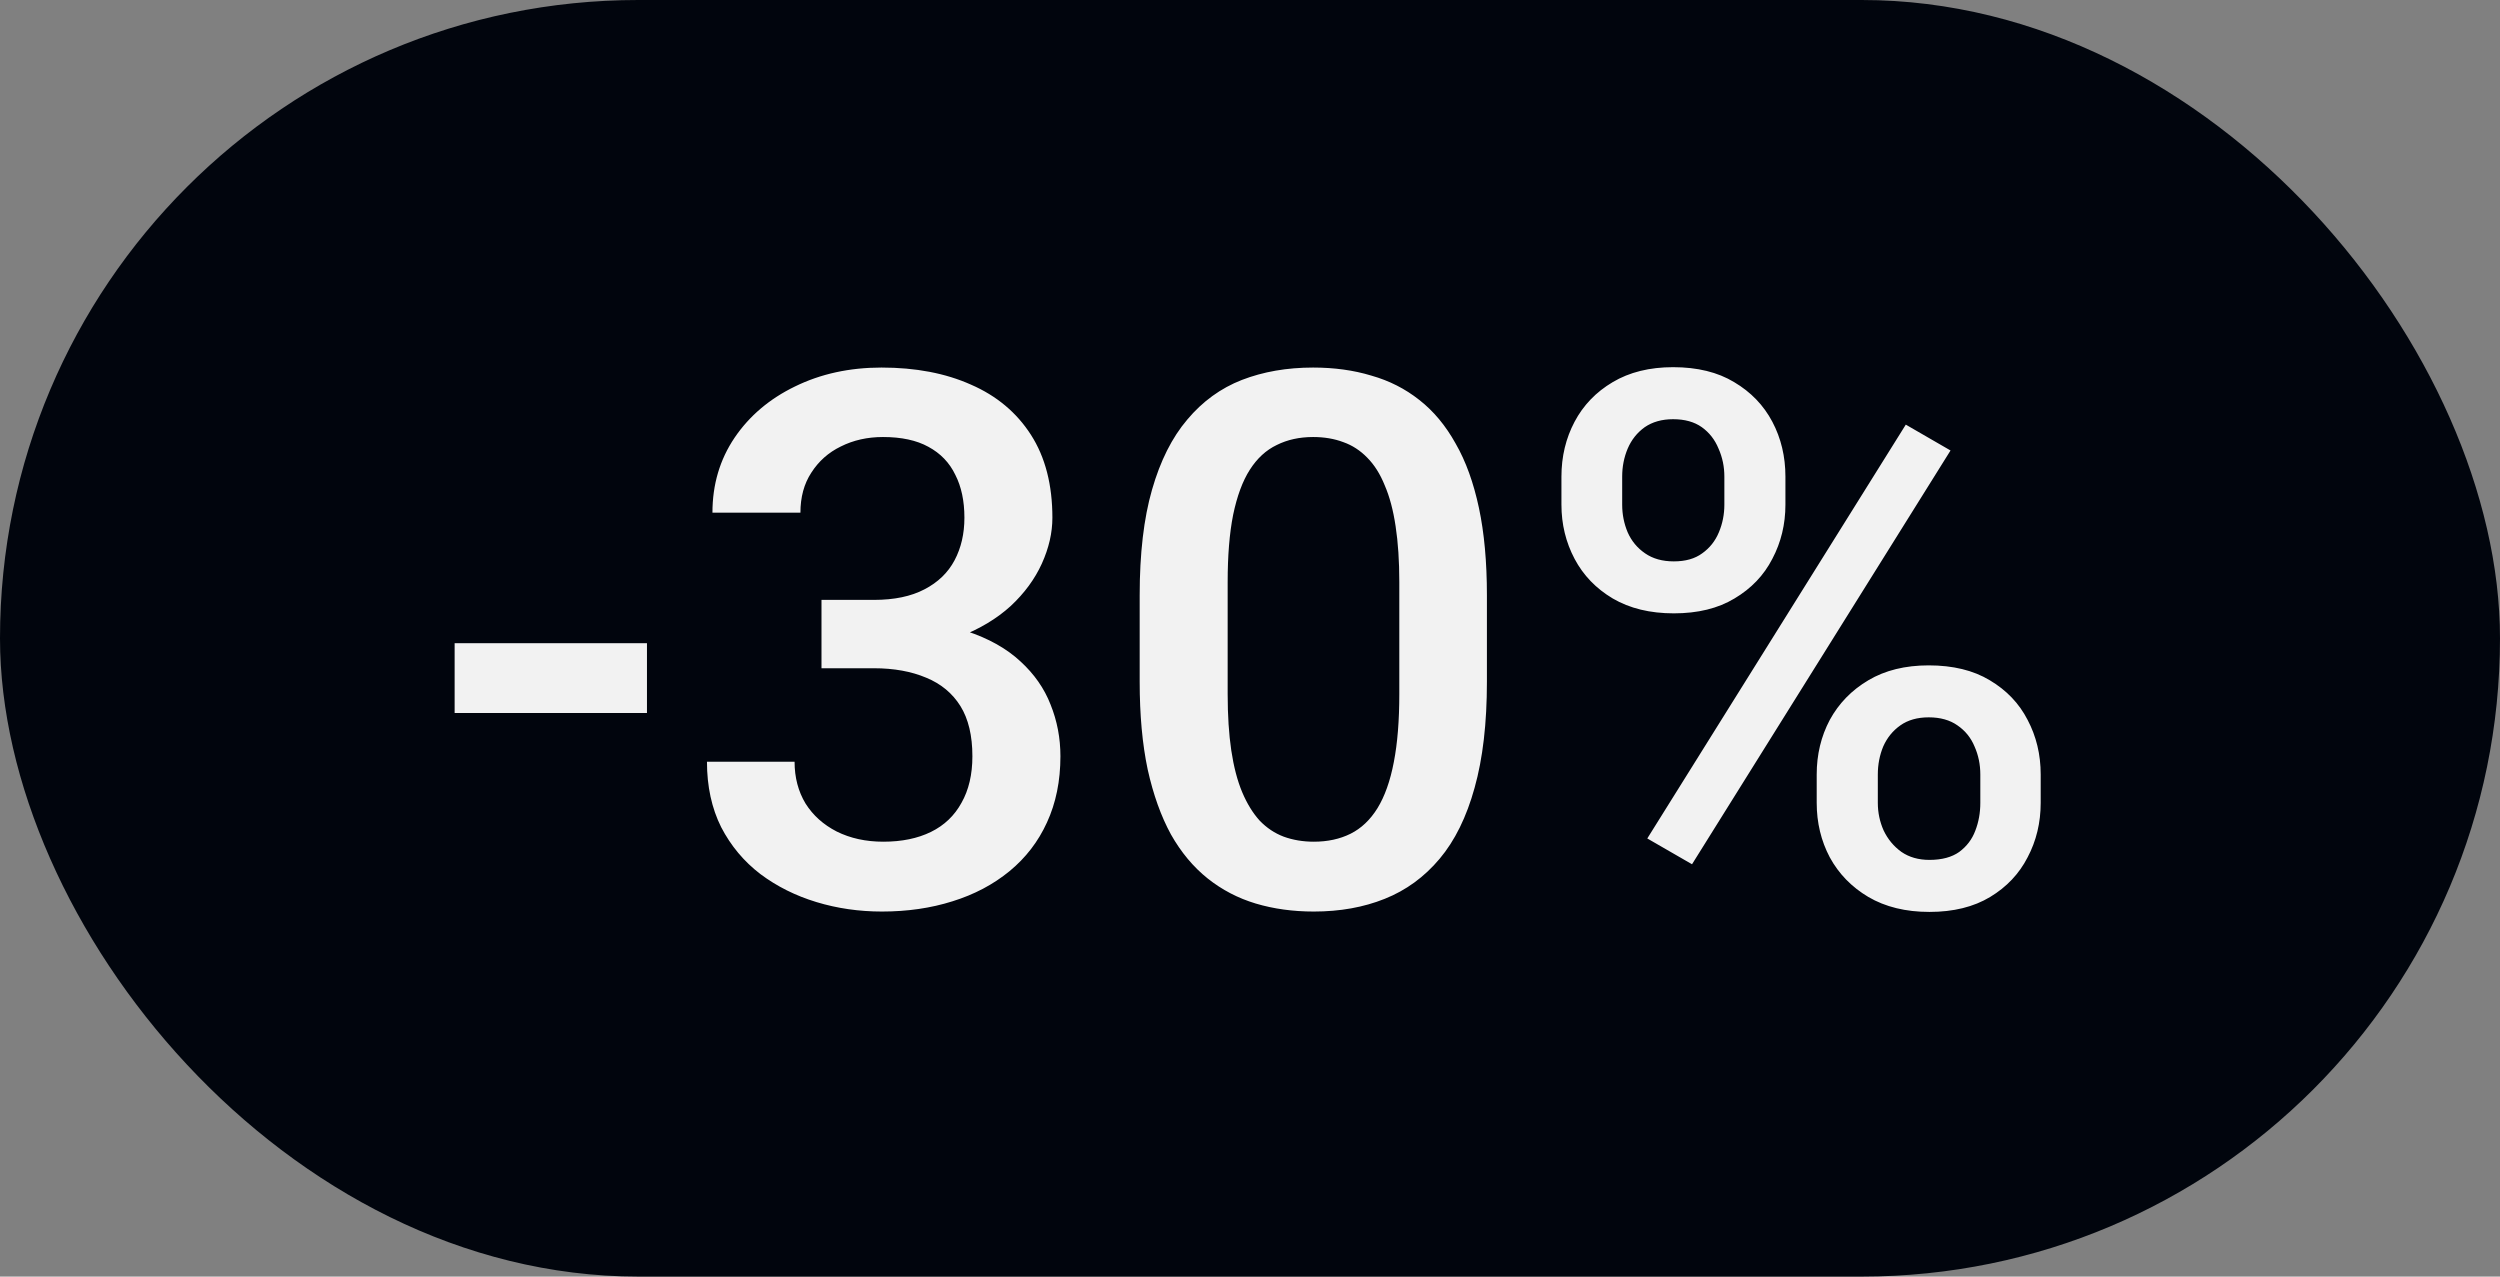
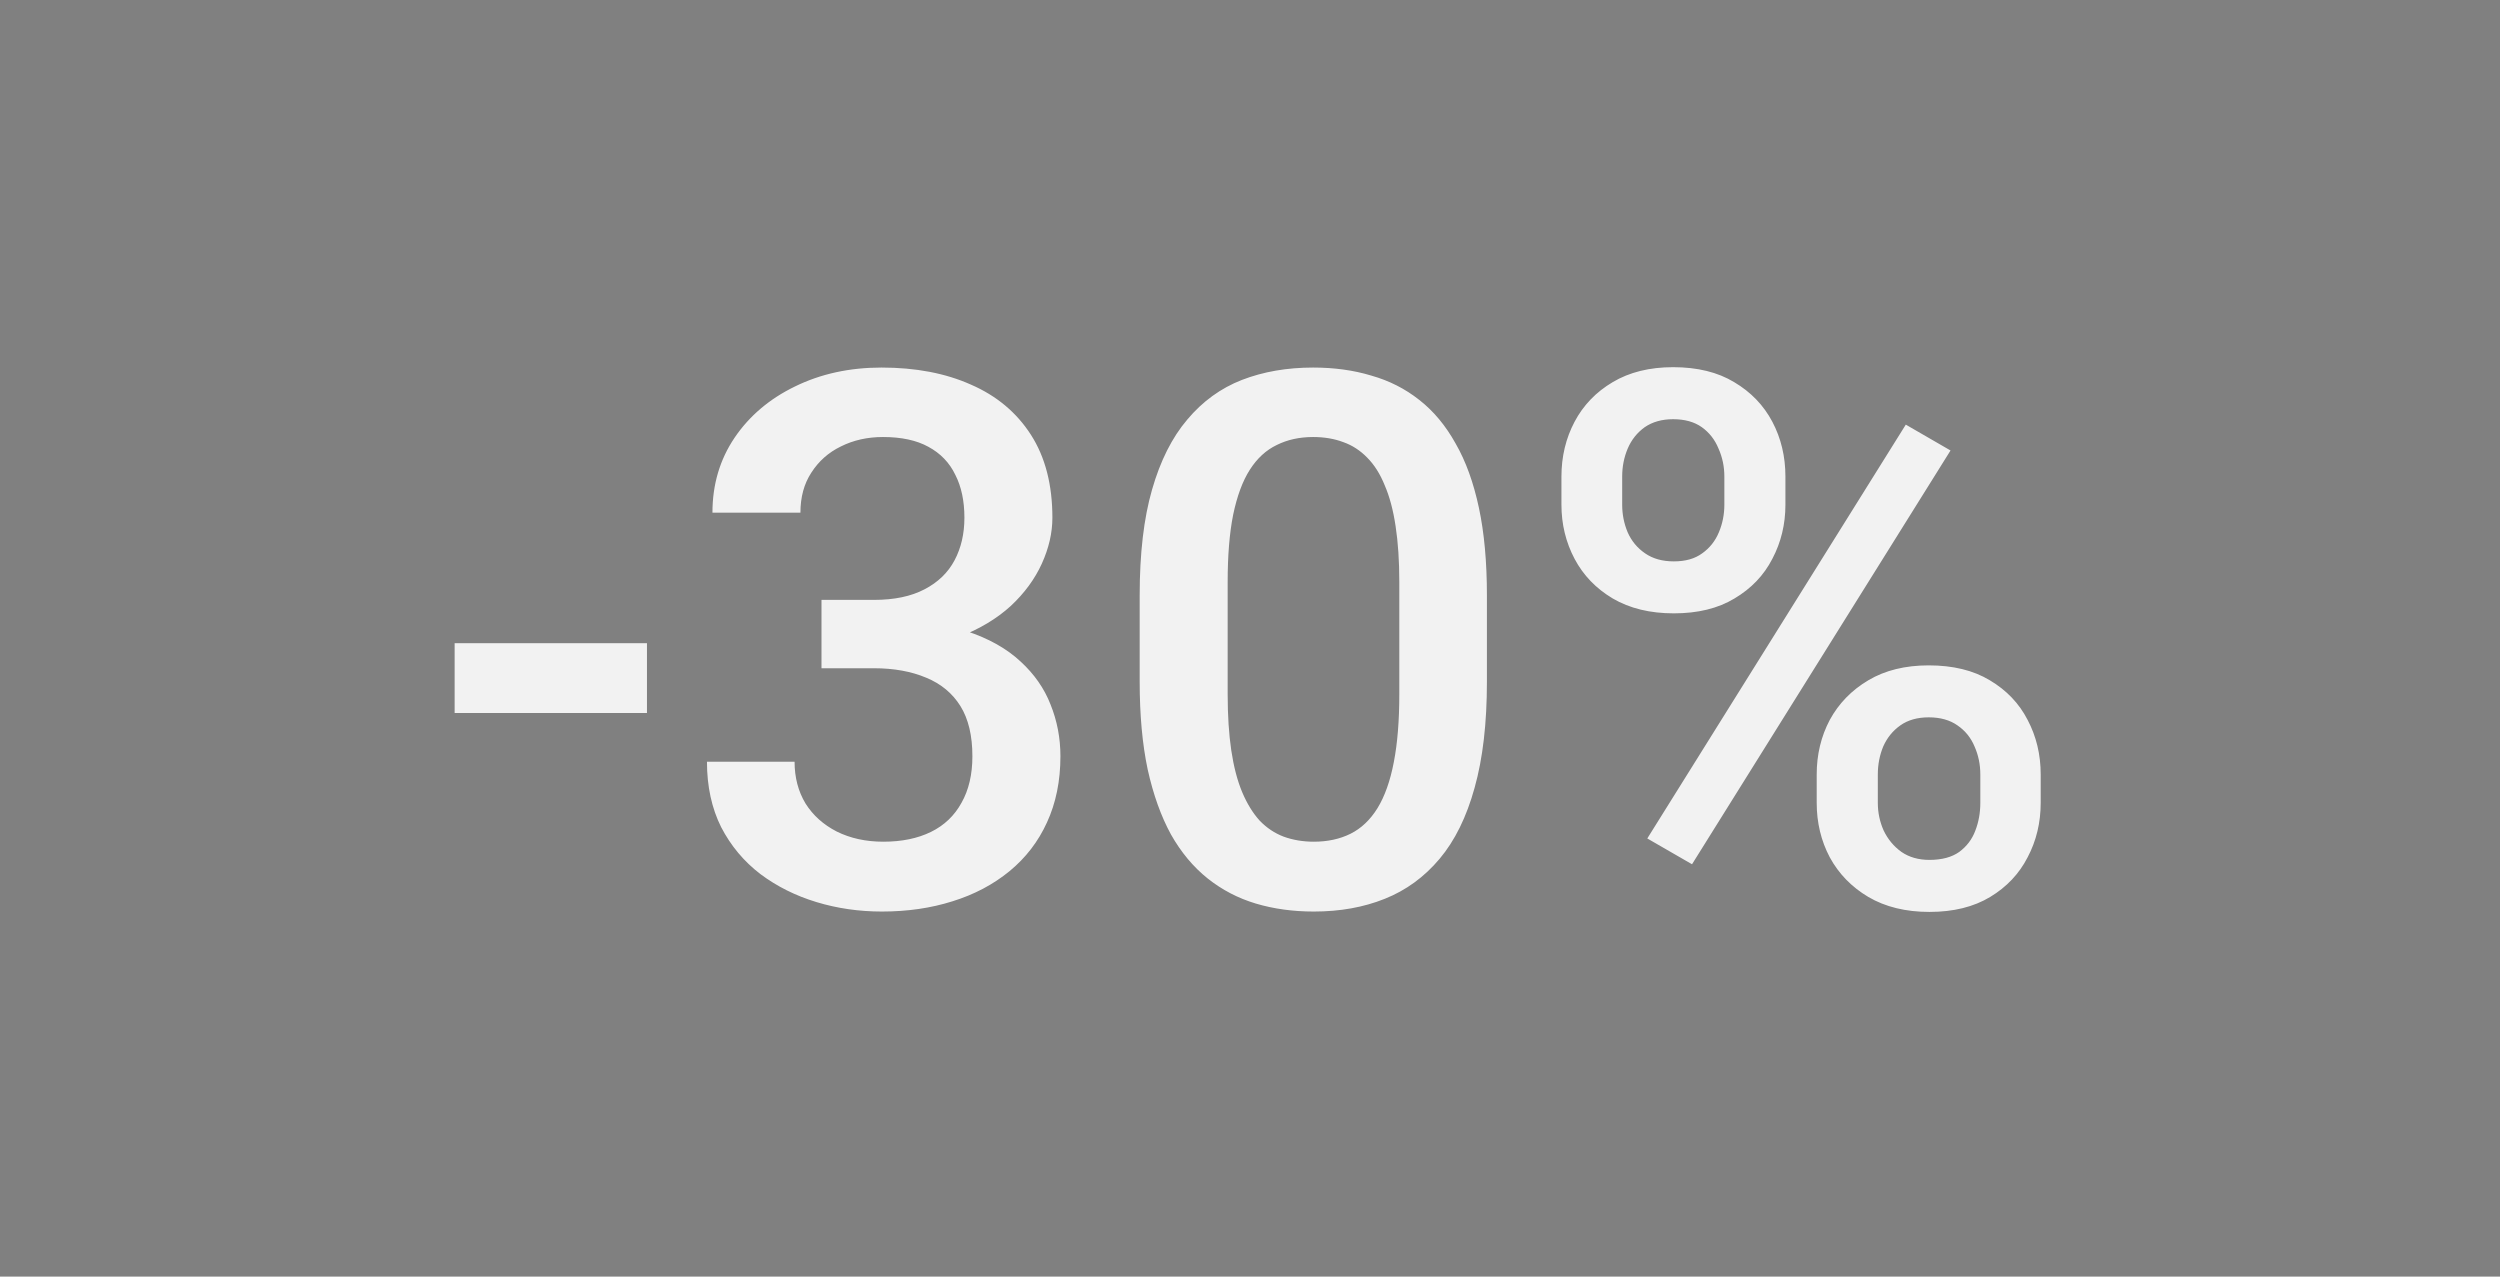
<svg xmlns="http://www.w3.org/2000/svg" width="47" height="24" viewBox="0 0 47 24" fill="none">
  <rect x="0" y="0" width="47" height="24" fill="#808080" stroke="none" />
-   <rect width="47" height="24" rx="12" fill="#01050D" />
  <path d="M12.163 12.092V13.404H8.547V12.092H12.163ZM15.444 11.278H16.429C16.811 11.278 17.128 11.212 17.379 11.08C17.634 10.948 17.823 10.766 17.946 10.533C18.069 10.301 18.131 10.034 18.131 9.733C18.131 9.419 18.074 9.15 17.96 8.927C17.851 8.699 17.682 8.523 17.454 8.4C17.231 8.277 16.946 8.216 16.6 8.216C16.308 8.216 16.044 8.275 15.807 8.394C15.574 8.507 15.39 8.672 15.253 8.886C15.116 9.095 15.048 9.346 15.048 9.638H13.394C13.394 9.109 13.533 8.64 13.81 8.229C14.088 7.819 14.467 7.498 14.945 7.266C15.428 7.029 15.971 6.91 16.572 6.91C17.215 6.91 17.775 7.017 18.254 7.231C18.737 7.441 19.113 7.756 19.382 8.175C19.651 8.594 19.785 9.114 19.785 9.733C19.785 10.016 19.719 10.303 19.587 10.595C19.455 10.886 19.259 11.153 18.999 11.395C18.739 11.632 18.416 11.825 18.028 11.976C17.641 12.121 17.192 12.194 16.682 12.194H15.444V11.278ZM15.444 12.563V11.661H16.682C17.265 11.661 17.762 11.729 18.172 11.866C18.587 12.003 18.924 12.192 19.184 12.434C19.443 12.671 19.633 12.942 19.751 13.247C19.874 13.552 19.936 13.876 19.936 14.218C19.936 14.683 19.851 15.097 19.683 15.462C19.519 15.822 19.284 16.127 18.979 16.378C18.673 16.629 18.315 16.818 17.905 16.945C17.5 17.073 17.058 17.137 16.579 17.137C16.151 17.137 15.741 17.078 15.349 16.959C14.957 16.84 14.606 16.665 14.296 16.433C13.986 16.196 13.74 15.902 13.558 15.551C13.38 15.195 13.291 14.785 13.291 14.32H14.938C14.938 14.617 15.007 14.879 15.144 15.106C15.285 15.33 15.481 15.505 15.731 15.633C15.987 15.76 16.278 15.824 16.606 15.824C16.953 15.824 17.251 15.763 17.502 15.64C17.753 15.517 17.944 15.334 18.076 15.093C18.213 14.851 18.281 14.56 18.281 14.218C18.281 13.83 18.206 13.516 18.056 13.274C17.905 13.033 17.691 12.855 17.413 12.741C17.135 12.623 16.807 12.563 16.429 12.563H15.444ZM27.954 11.19V12.816C27.954 13.596 27.877 14.261 27.722 14.812C27.571 15.359 27.352 15.804 27.065 16.145C26.778 16.487 26.434 16.738 26.033 16.898C25.637 17.057 25.192 17.137 24.7 17.137C24.308 17.137 23.944 17.087 23.606 16.986C23.274 16.886 22.973 16.729 22.704 16.515C22.435 16.3 22.205 16.025 22.014 15.688C21.827 15.346 21.681 14.938 21.576 14.464C21.476 13.99 21.426 13.441 21.426 12.816V11.19C21.426 10.406 21.503 9.745 21.658 9.207C21.813 8.665 22.034 8.225 22.321 7.888C22.608 7.546 22.95 7.298 23.347 7.143C23.748 6.988 24.194 6.91 24.686 6.91C25.083 6.91 25.448 6.96 25.78 7.061C26.117 7.156 26.418 7.309 26.683 7.519C26.951 7.728 27.179 8.002 27.366 8.339C27.558 8.672 27.703 9.075 27.804 9.549C27.904 10.018 27.954 10.565 27.954 11.19ZM26.307 13.049V10.943C26.307 10.547 26.284 10.198 26.238 9.897C26.193 9.592 26.124 9.335 26.033 9.125C25.947 8.911 25.837 8.738 25.705 8.605C25.573 8.469 25.422 8.371 25.254 8.312C25.085 8.248 24.896 8.216 24.686 8.216C24.431 8.216 24.203 8.266 24.003 8.366C23.802 8.462 23.634 8.617 23.497 8.831C23.36 9.045 23.256 9.328 23.183 9.679C23.114 10.025 23.08 10.447 23.08 10.943V13.049C23.08 13.45 23.103 13.803 23.148 14.108C23.194 14.414 23.262 14.676 23.354 14.895C23.445 15.109 23.554 15.287 23.682 15.428C23.814 15.565 23.964 15.665 24.133 15.729C24.306 15.792 24.495 15.824 24.7 15.824C24.96 15.824 25.19 15.774 25.391 15.674C25.591 15.574 25.76 15.414 25.896 15.195C26.033 14.972 26.136 14.683 26.204 14.327C26.273 13.972 26.307 13.546 26.307 13.049ZM29.355 9.487V8.961C29.355 8.583 29.438 8.239 29.602 7.929C29.766 7.619 30.005 7.37 30.319 7.184C30.634 6.997 31.012 6.903 31.454 6.903C31.91 6.903 32.293 6.997 32.602 7.184C32.917 7.37 33.156 7.619 33.32 7.929C33.484 8.239 33.566 8.583 33.566 8.961V9.487C33.566 9.856 33.484 10.196 33.32 10.506C33.161 10.816 32.924 11.064 32.609 11.251C32.3 11.438 31.919 11.531 31.468 11.531C31.021 11.531 30.638 11.438 30.319 11.251C30.005 11.064 29.766 10.816 29.602 10.506C29.438 10.196 29.355 9.856 29.355 9.487ZM30.497 8.961V9.487C30.497 9.67 30.531 9.843 30.6 10.007C30.672 10.171 30.782 10.303 30.928 10.403C31.074 10.504 31.254 10.554 31.468 10.554C31.686 10.554 31.864 10.504 32.001 10.403C32.142 10.303 32.247 10.171 32.315 10.007C32.384 9.843 32.418 9.67 32.418 9.487V8.961C32.418 8.774 32.382 8.599 32.309 8.435C32.24 8.266 32.135 8.132 31.994 8.031C31.853 7.931 31.673 7.881 31.454 7.881C31.244 7.881 31.067 7.931 30.921 8.031C30.78 8.132 30.672 8.266 30.6 8.435C30.531 8.599 30.497 8.774 30.497 8.961ZM34.154 15.093V14.56C34.154 14.186 34.236 13.844 34.4 13.534C34.569 13.224 34.81 12.976 35.125 12.789C35.44 12.602 35.818 12.509 36.26 12.509C36.715 12.509 37.098 12.602 37.408 12.789C37.723 12.976 37.96 13.224 38.119 13.534C38.283 13.844 38.365 14.186 38.365 14.56V15.093C38.365 15.466 38.283 15.808 38.119 16.118C37.96 16.428 37.725 16.676 37.415 16.863C37.105 17.05 36.725 17.144 36.273 17.144C35.827 17.144 35.444 17.05 35.125 16.863C34.81 16.676 34.569 16.428 34.4 16.118C34.236 15.808 34.154 15.466 34.154 15.093ZM35.303 14.56V15.093C35.303 15.275 35.339 15.448 35.412 15.612C35.49 15.776 35.601 15.911 35.747 16.016C35.893 16.116 36.068 16.166 36.273 16.166C36.506 16.166 36.693 16.116 36.834 16.016C36.975 15.911 37.075 15.779 37.135 15.619C37.199 15.455 37.23 15.28 37.23 15.093V14.56C37.23 14.373 37.194 14.197 37.121 14.033C37.053 13.869 36.946 13.737 36.8 13.637C36.658 13.537 36.478 13.486 36.26 13.486C36.046 13.486 35.868 13.537 35.727 13.637C35.585 13.737 35.478 13.869 35.405 14.033C35.337 14.197 35.303 14.373 35.303 14.56ZM36.67 8.469L31.81 16.248L30.969 15.763L35.829 7.983L36.67 8.469Z" fill="#F2F2F2" />
</svg>